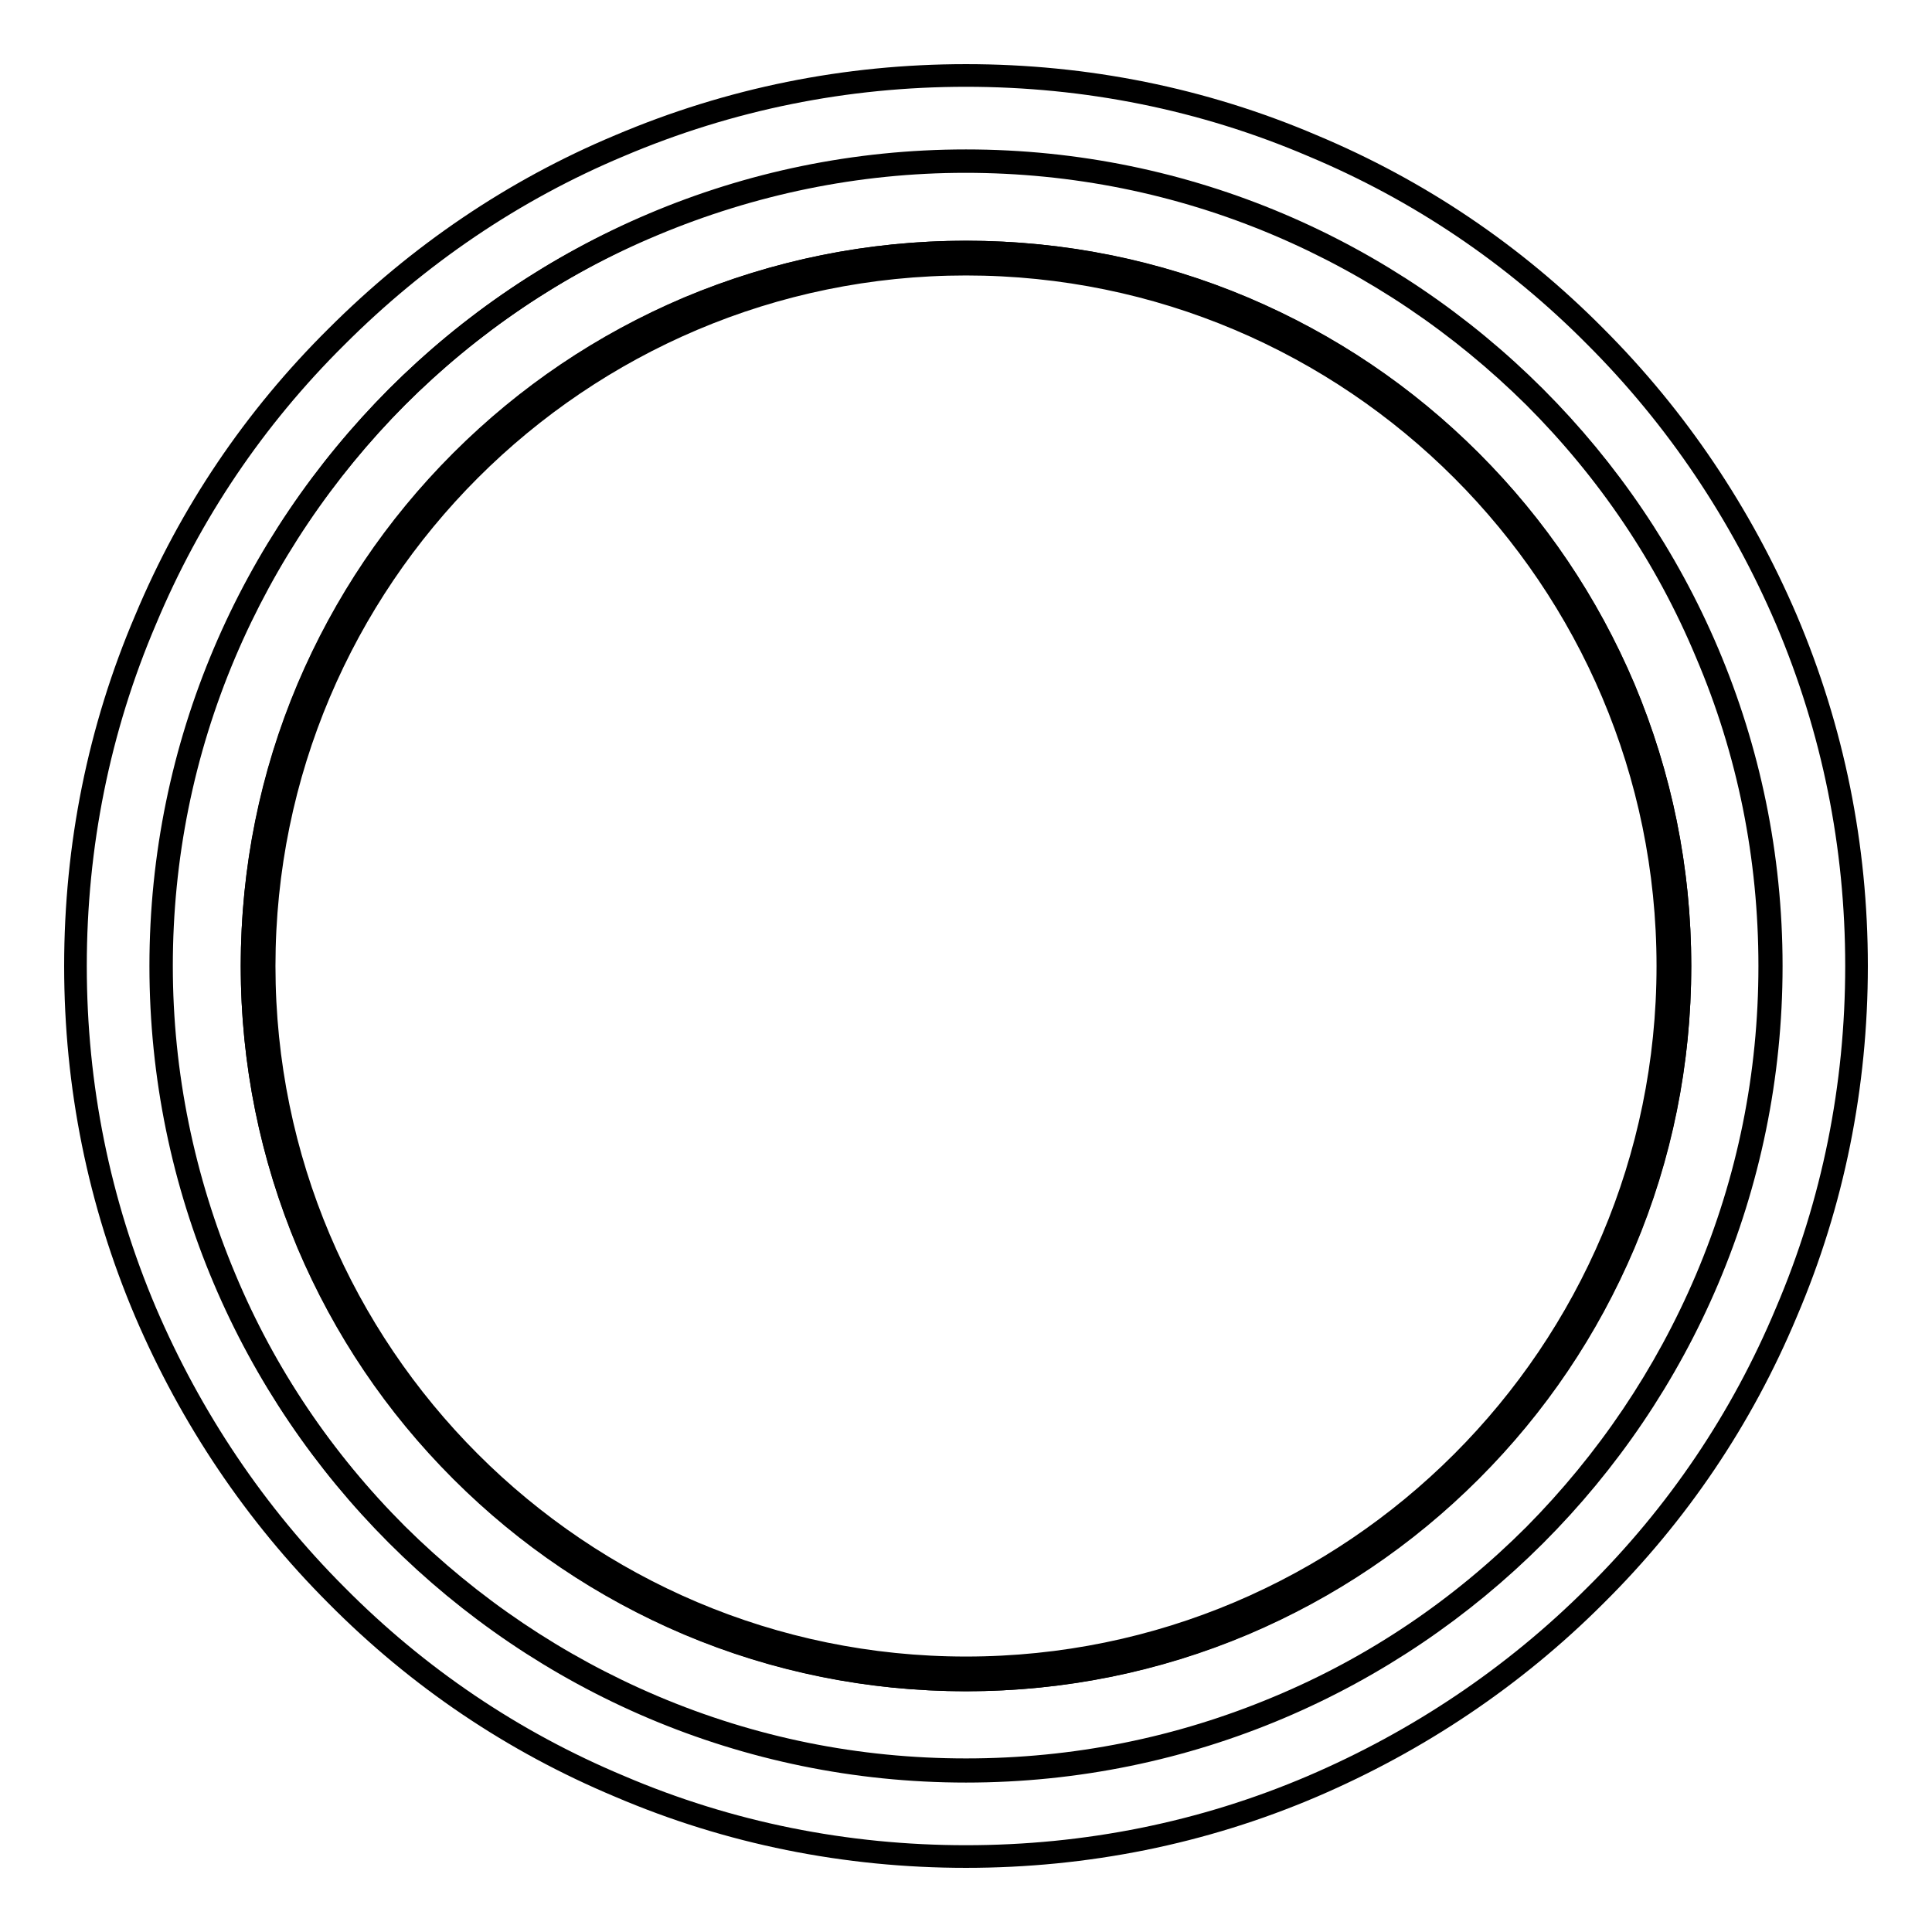
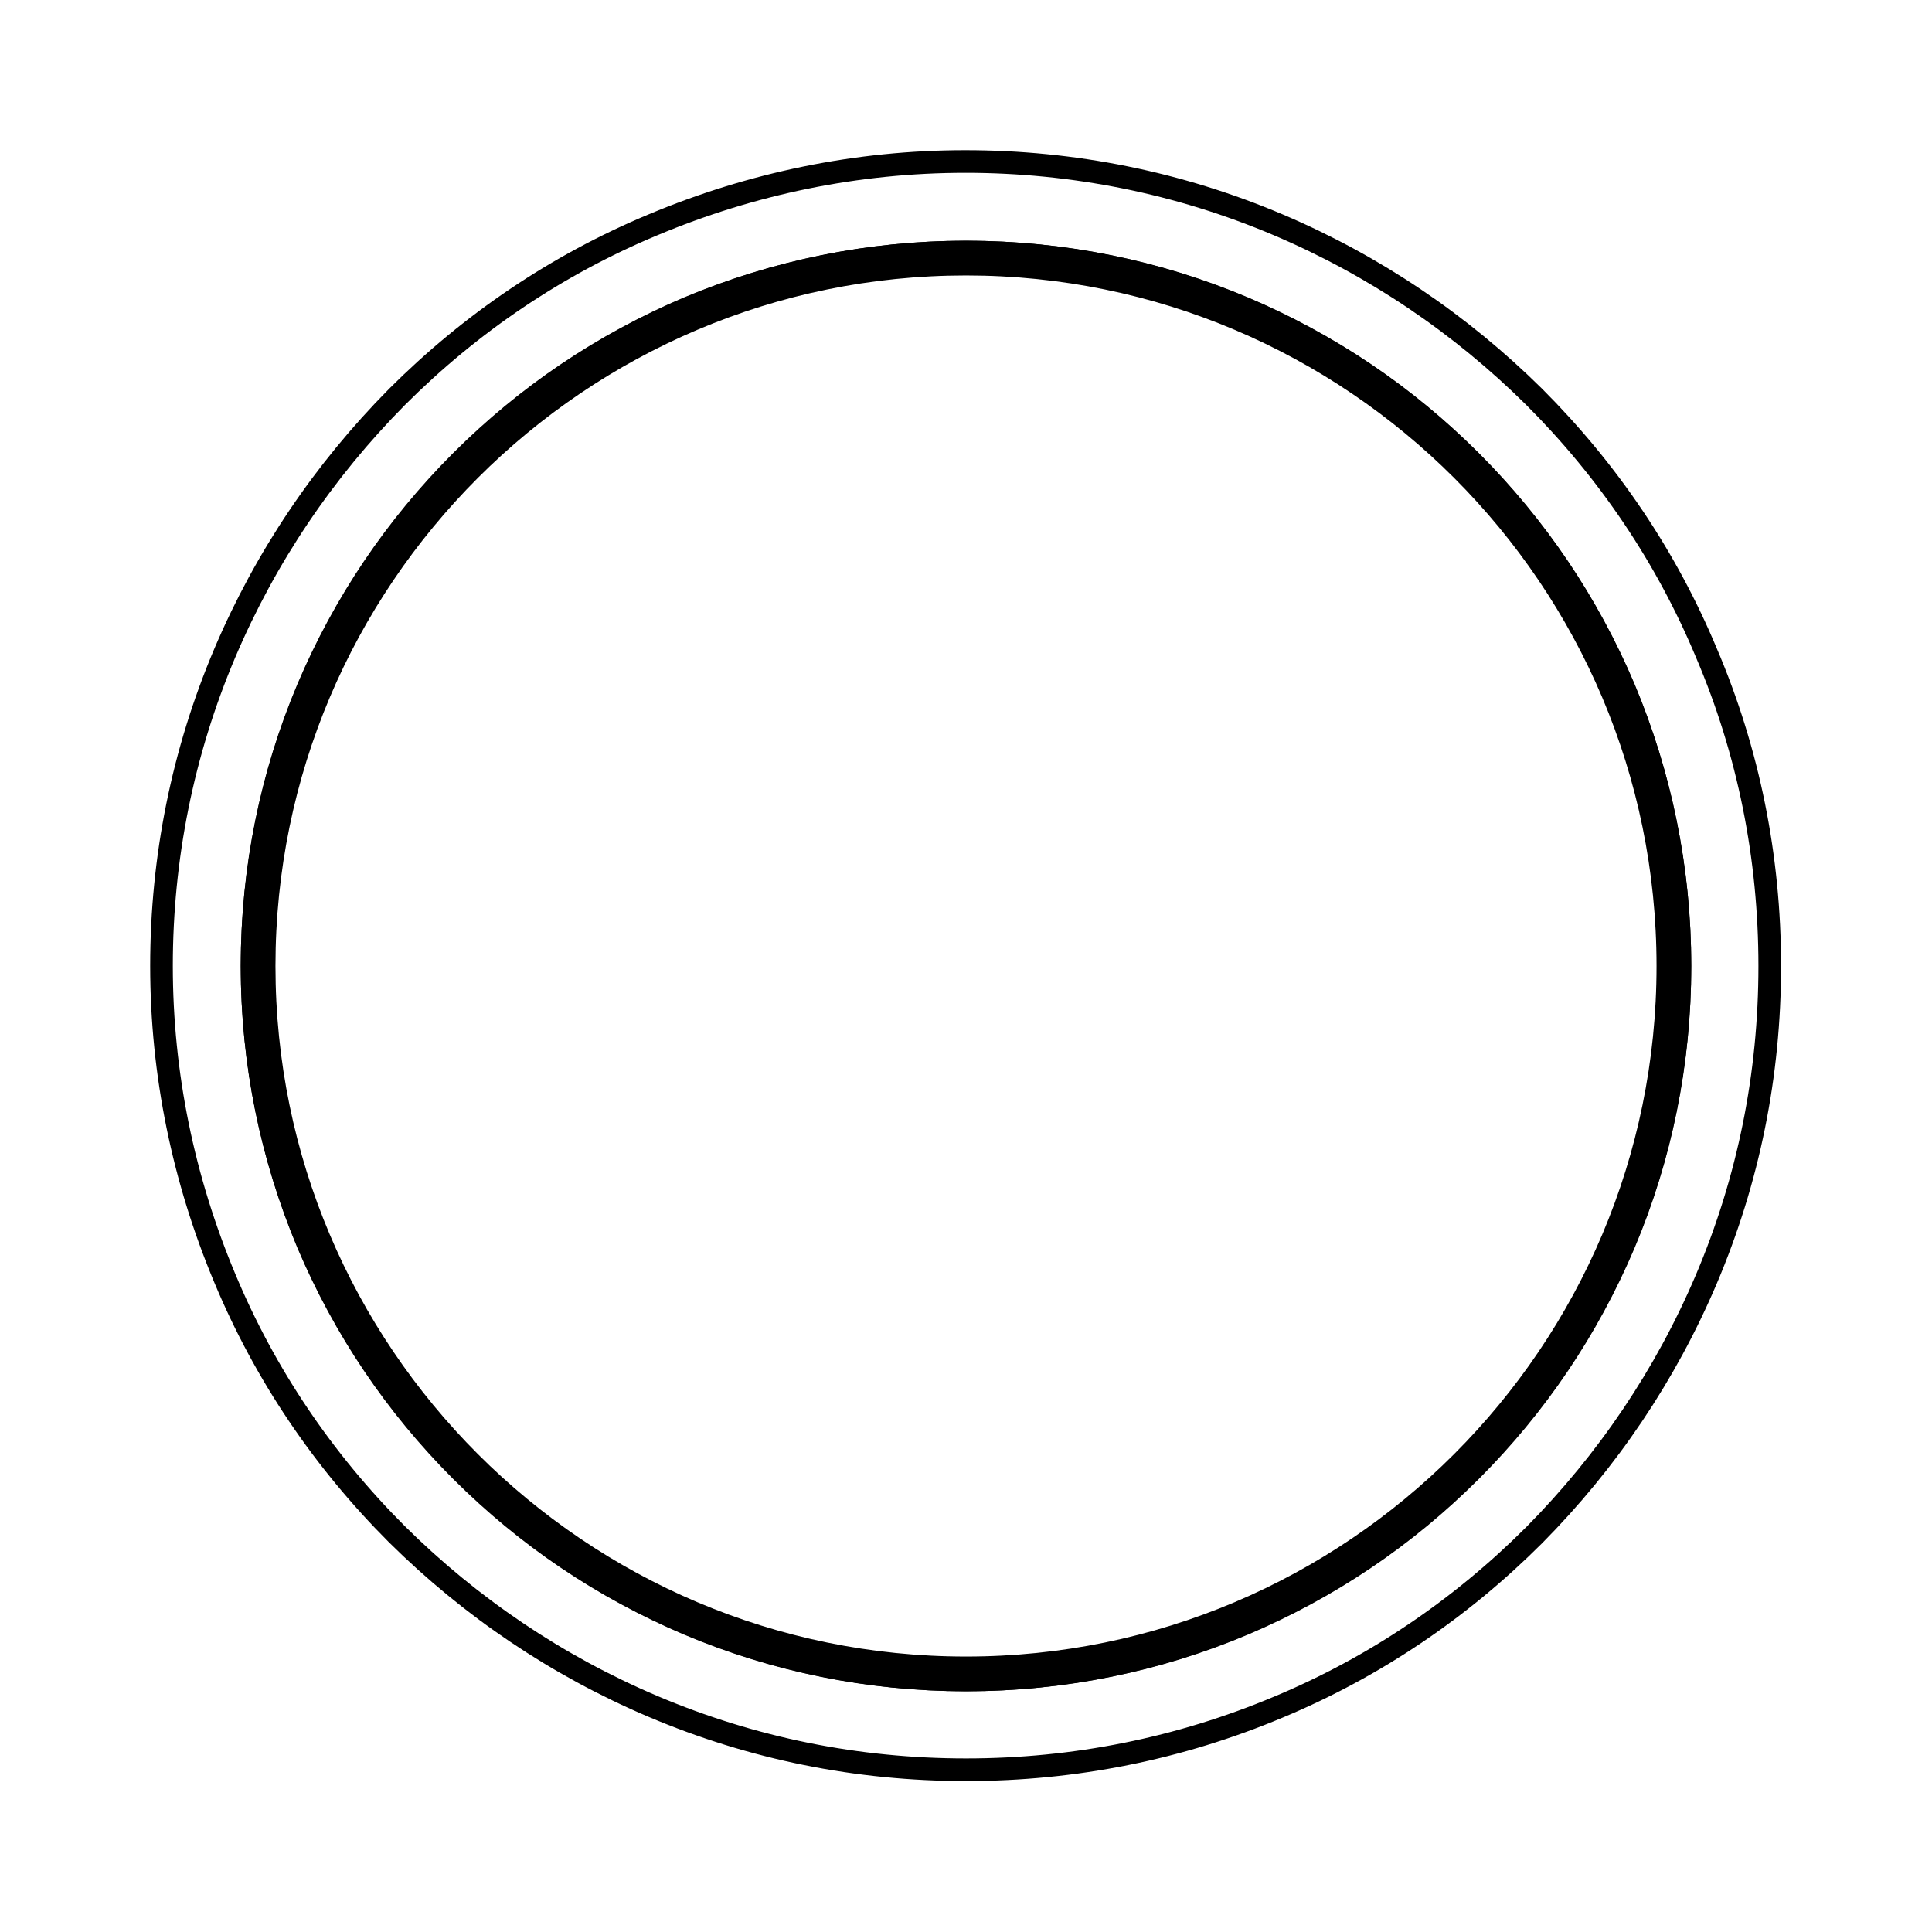
<svg xmlns="http://www.w3.org/2000/svg" version="1.1" x="0px" y="0px" viewBox="0 0 256 256" enable-background="new 0 0 256 256" xml:space="preserve">
  <g>
    <g>
-       <path stroke-width="3" fill-opacity="0" stroke="#000000" d="M128,246c-15.9,0-31.4-3.1-45.9-9.3c-14.1-5.9-26.7-14.4-37.5-25.3c-10.8-10.8-19.3-23.5-25.3-37.5c-6.2-14.6-9.3-30-9.3-45.9s3.1-31.4,9.3-45.9C25.2,68,33.7,55.4,44.6,44.6C55.4,33.8,68,25.2,82.1,19.3c14.6-6.2,30-9.3,45.9-9.3s31.4,3.1,45.9,9.3c14.1,5.9,26.7,14.4,37.5,25.3c10.8,10.8,19.3,23.5,25.3,37.5c6.2,14.6,9.3,30,9.3,45.9s-3.1,31.4-9.3,45.9c-5.9,14.1-14.4,26.7-25.3,37.5c-10.8,10.8-23.5,19.3-37.5,25.3C159.4,242.9,143.9,246,128,246z M128,21.3C69.2,21.3,21.3,69.2,21.3,128c0,58.8,47.9,106.7,106.7,106.7c58.8,0,106.7-47.8,106.7-106.7C234.7,69.2,186.8,21.3,128,21.3z" />
      <path stroke-width="3" fill-opacity="0" stroke="#000000" d="M128,234.5c-14.4,0-28.3-2.8-41.5-8.4c-12.7-5.4-24.1-13.1-33.9-22.8c-9.8-9.8-17.5-21.2-22.8-33.9c-5.5-13.1-8.4-27.1-8.4-41.4s2.8-28.3,8.4-41.5c5.4-12.7,13.1-24.1,22.8-33.9c9.8-9.8,21.2-17.5,33.9-22.8c13.1-5.5,27.1-8.4,41.4-8.4s28.3,2.8,41.5,8.4c12.7,5.4,24.1,13.1,33.9,22.8c9.8,9.8,17.5,21.2,22.8,33.9c5.6,13.1,8.4,27.1,8.4,41.5c0,14.4-2.8,28.3-8.4,41.5c-5.4,12.7-13.1,24.1-22.8,33.9c-9.8,9.8-21.2,17.5-33.9,22.8C156.3,231.7,142.4,234.5,128,234.5z M128,33.4c-52.2,0-94.6,42.5-94.6,94.6c0,52.2,42.5,94.6,94.6,94.6c52.2,0,94.6-42.5,94.6-94.6C222.6,75.8,180.2,33.4,128,33.4z" />
      <path stroke-width="3" fill-opacity="0" stroke="#000000" d="M128,222.6c-12.8,0-25.2-2.5-36.8-7.4c-11.3-4.8-21.4-11.6-30.1-20.3c-8.7-8.7-15.5-18.8-20.3-30.1c-4.9-11.7-7.4-24.1-7.4-36.8c0-12.8,2.5-25.2,7.4-36.8c4.8-11.3,11.6-21.4,20.3-30.1c8.7-8.7,18.8-15.5,30.1-20.3c11.7-4.9,24.1-7.4,36.8-7.4c12.8,0,25.2,2.5,36.8,7.4c11.3,4.8,21.4,11.6,30.1,20.3c8.7,8.7,15.5,18.8,20.3,30.1c4.9,11.7,7.4,24.1,7.4,36.8c0,12.8-2.5,25.2-7.4,36.8c-4.8,11.3-11.6,21.4-20.3,30.1s-18.8,15.5-30.1,20.3C153.2,220.1,140.8,222.6,128,222.6z M128,35c-51.3,0-93,41.7-93,93c0,51.3,41.7,93,93,93c51.3,0,93-41.7,93-93C221,76.7,179.3,35,128,35z" />
    </g>
  </g>
</svg>